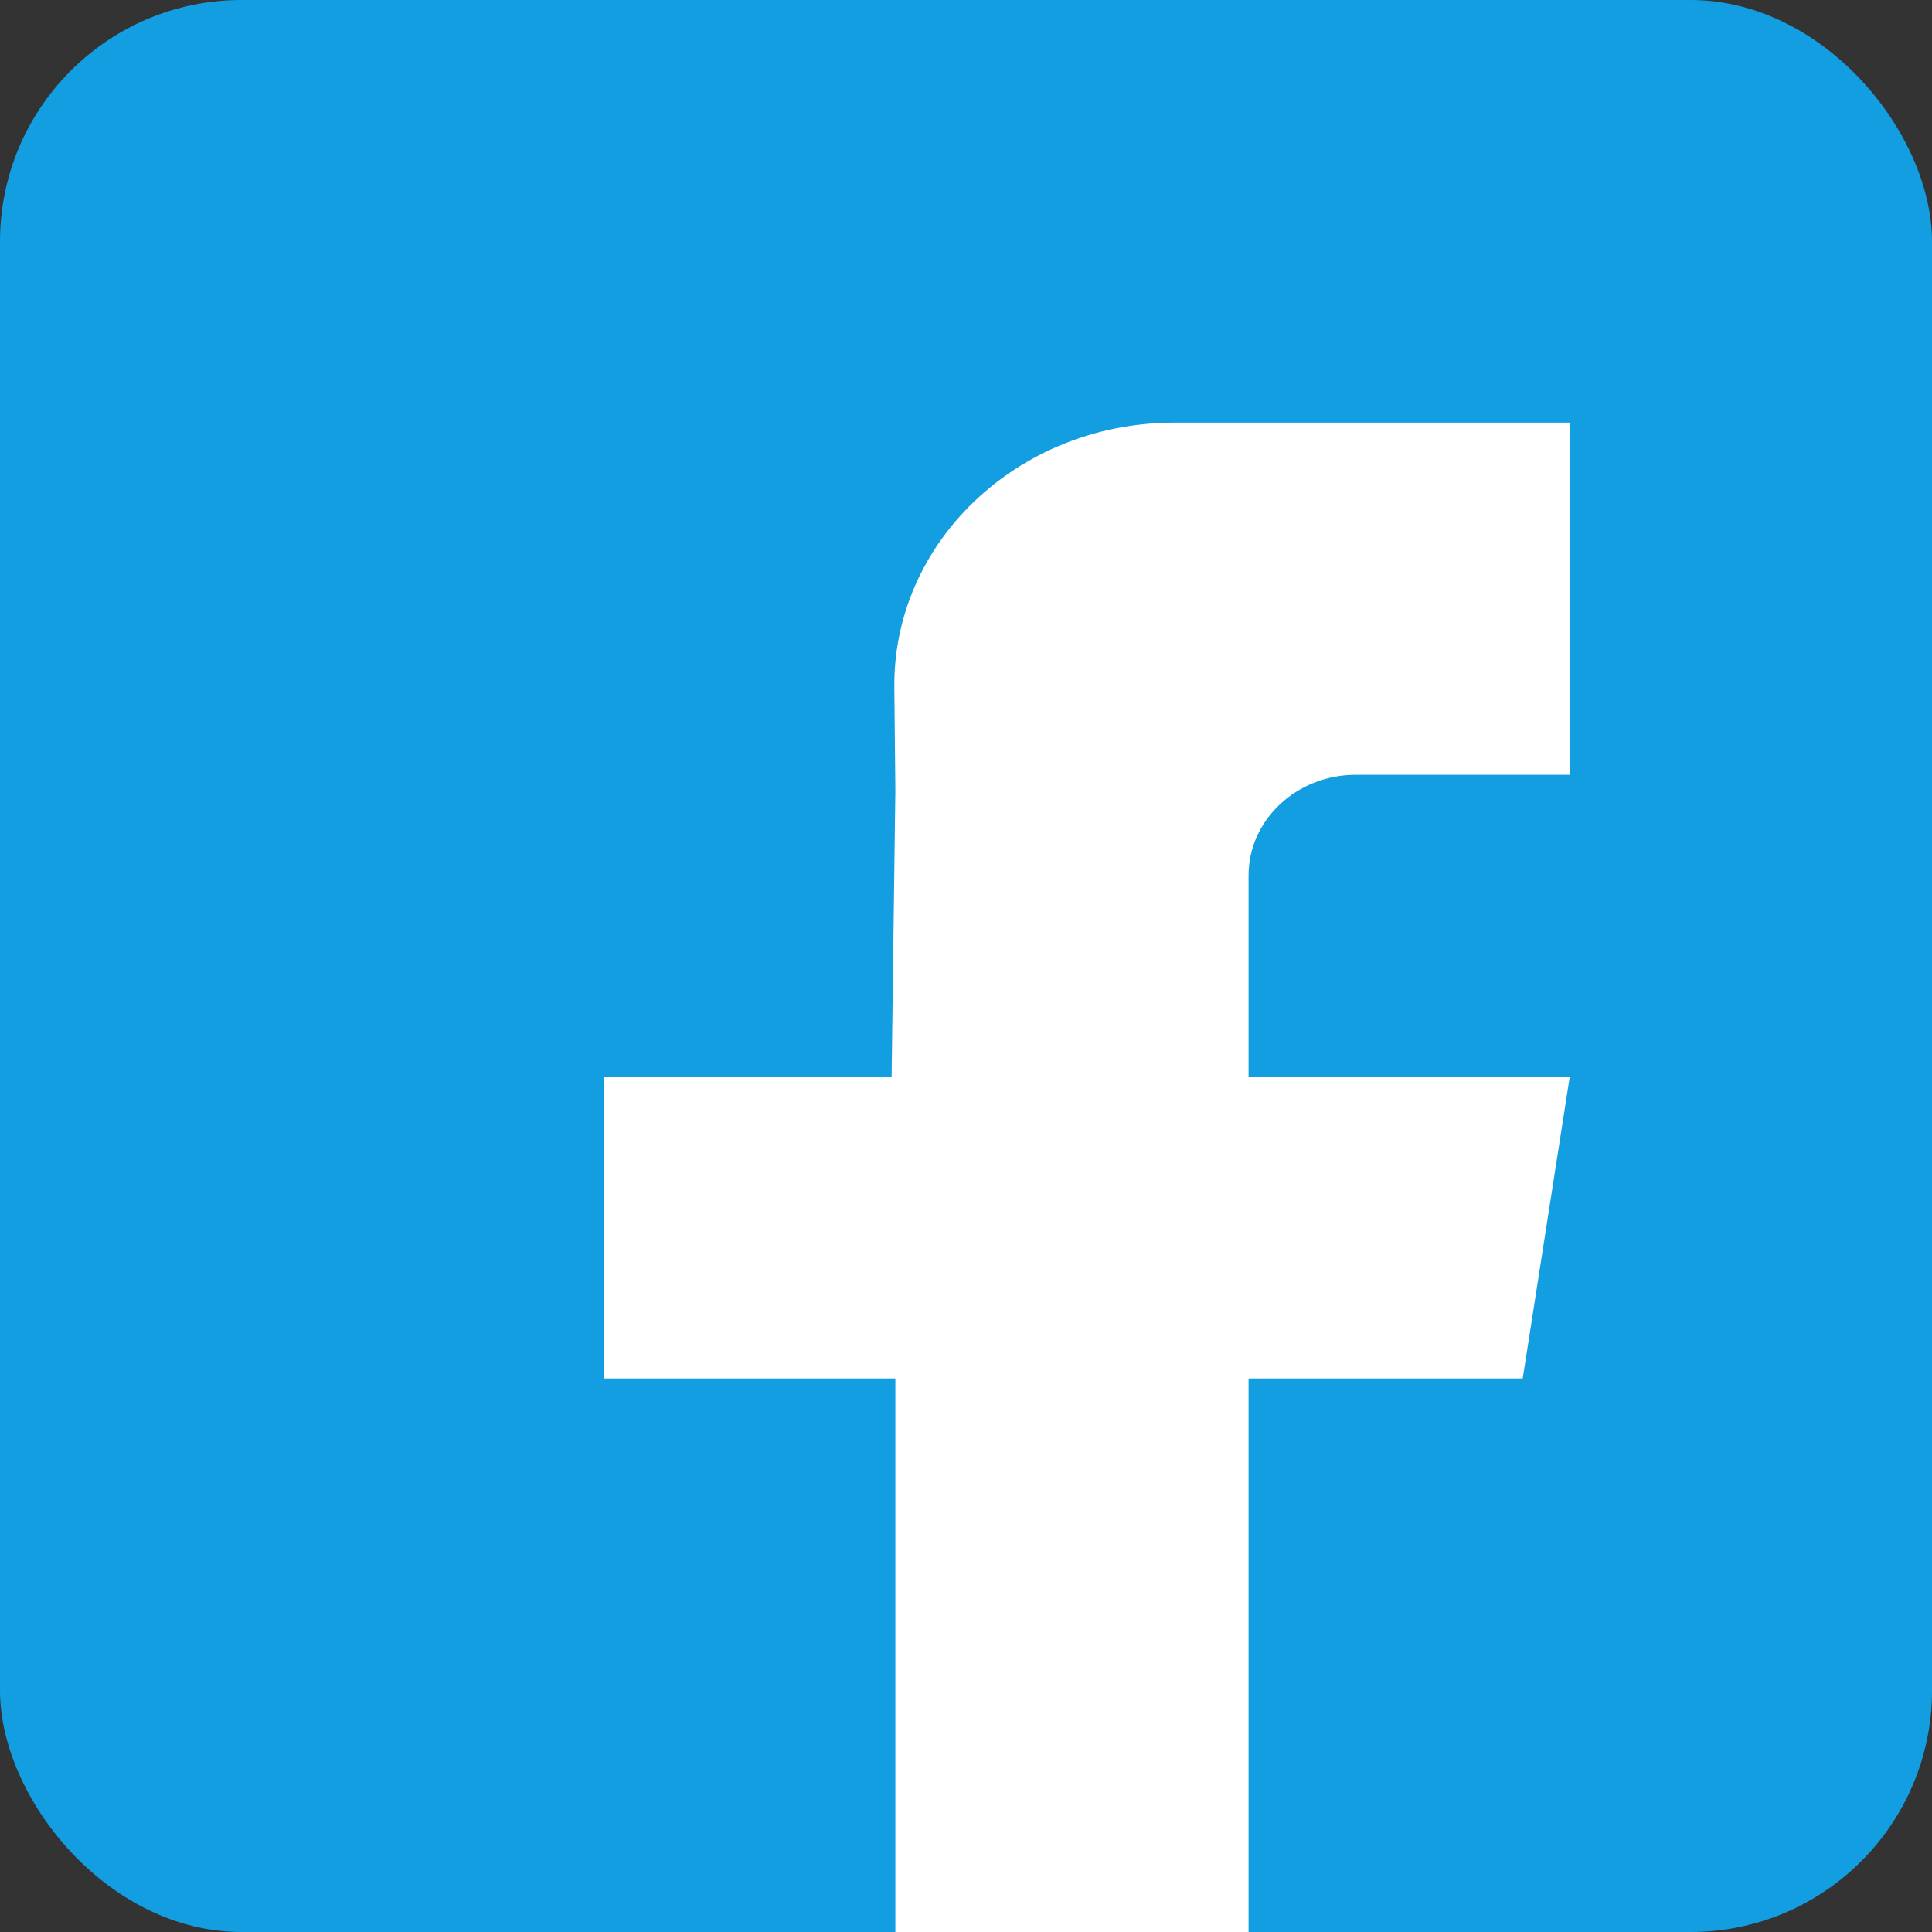
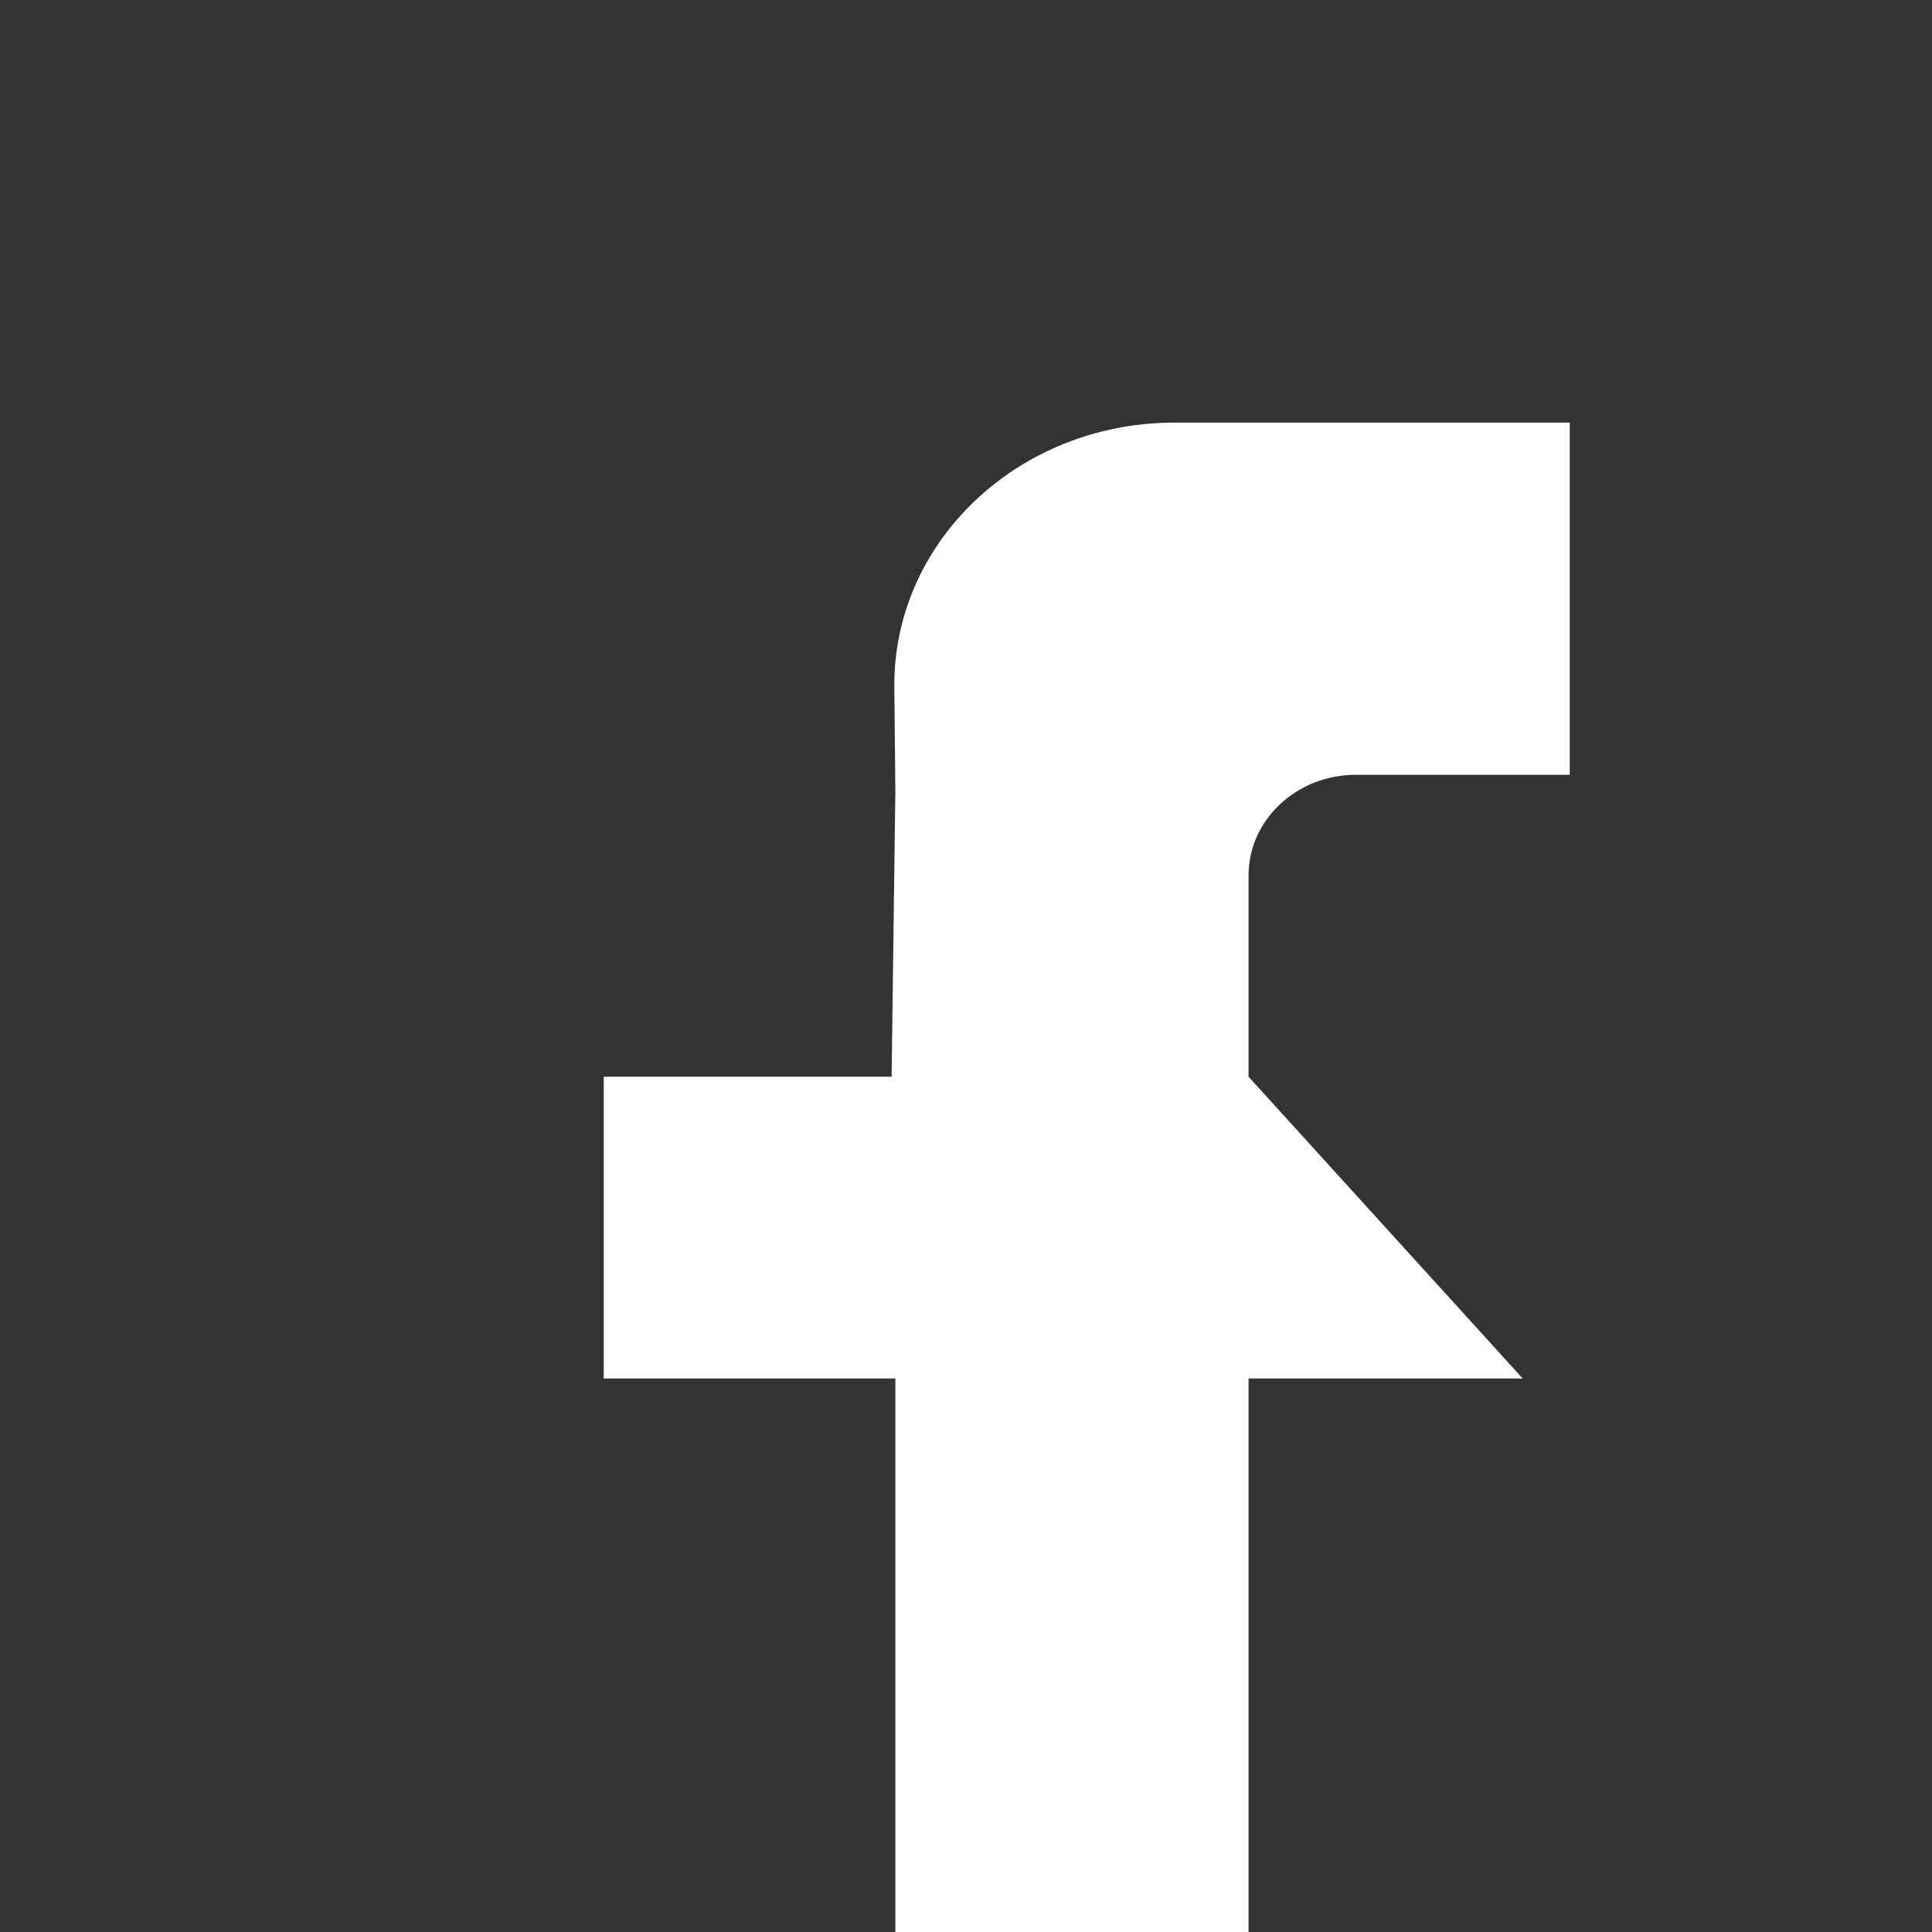
<svg xmlns="http://www.w3.org/2000/svg" width="32" height="32" viewBox="0 0 32 32" fill="none">
  <rect x="0" y="0" width="32" height="32" fill="#333333" stroke="none" />
-   <rect width="32" height="32" rx="4" fill="#139EE2" />
-   <path fill-rule="evenodd" clip-rule="evenodd" d="M26 12.833H22.833H22.458C21.476 12.833 20.68 13.579 20.68 14.5V17.834H26L25.221 22.832H20.68V32H14.83V22.832H10V17.834H14.768L14.83 13.09L14.813 11.389C14.788 8.988 16.845 7.023 19.407 7C19.422 7 19.436 7 19.451 7H26V12.833Z" fill="white" />
+   <path fill-rule="evenodd" clip-rule="evenodd" d="M26 12.833H22.833H22.458C21.476 12.833 20.68 13.579 20.68 14.5V17.834L25.221 22.832H20.68V32H14.83V22.832H10V17.834H14.768L14.83 13.09L14.813 11.389C14.788 8.988 16.845 7.023 19.407 7C19.422 7 19.436 7 19.451 7H26V12.833Z" fill="white" />
</svg>